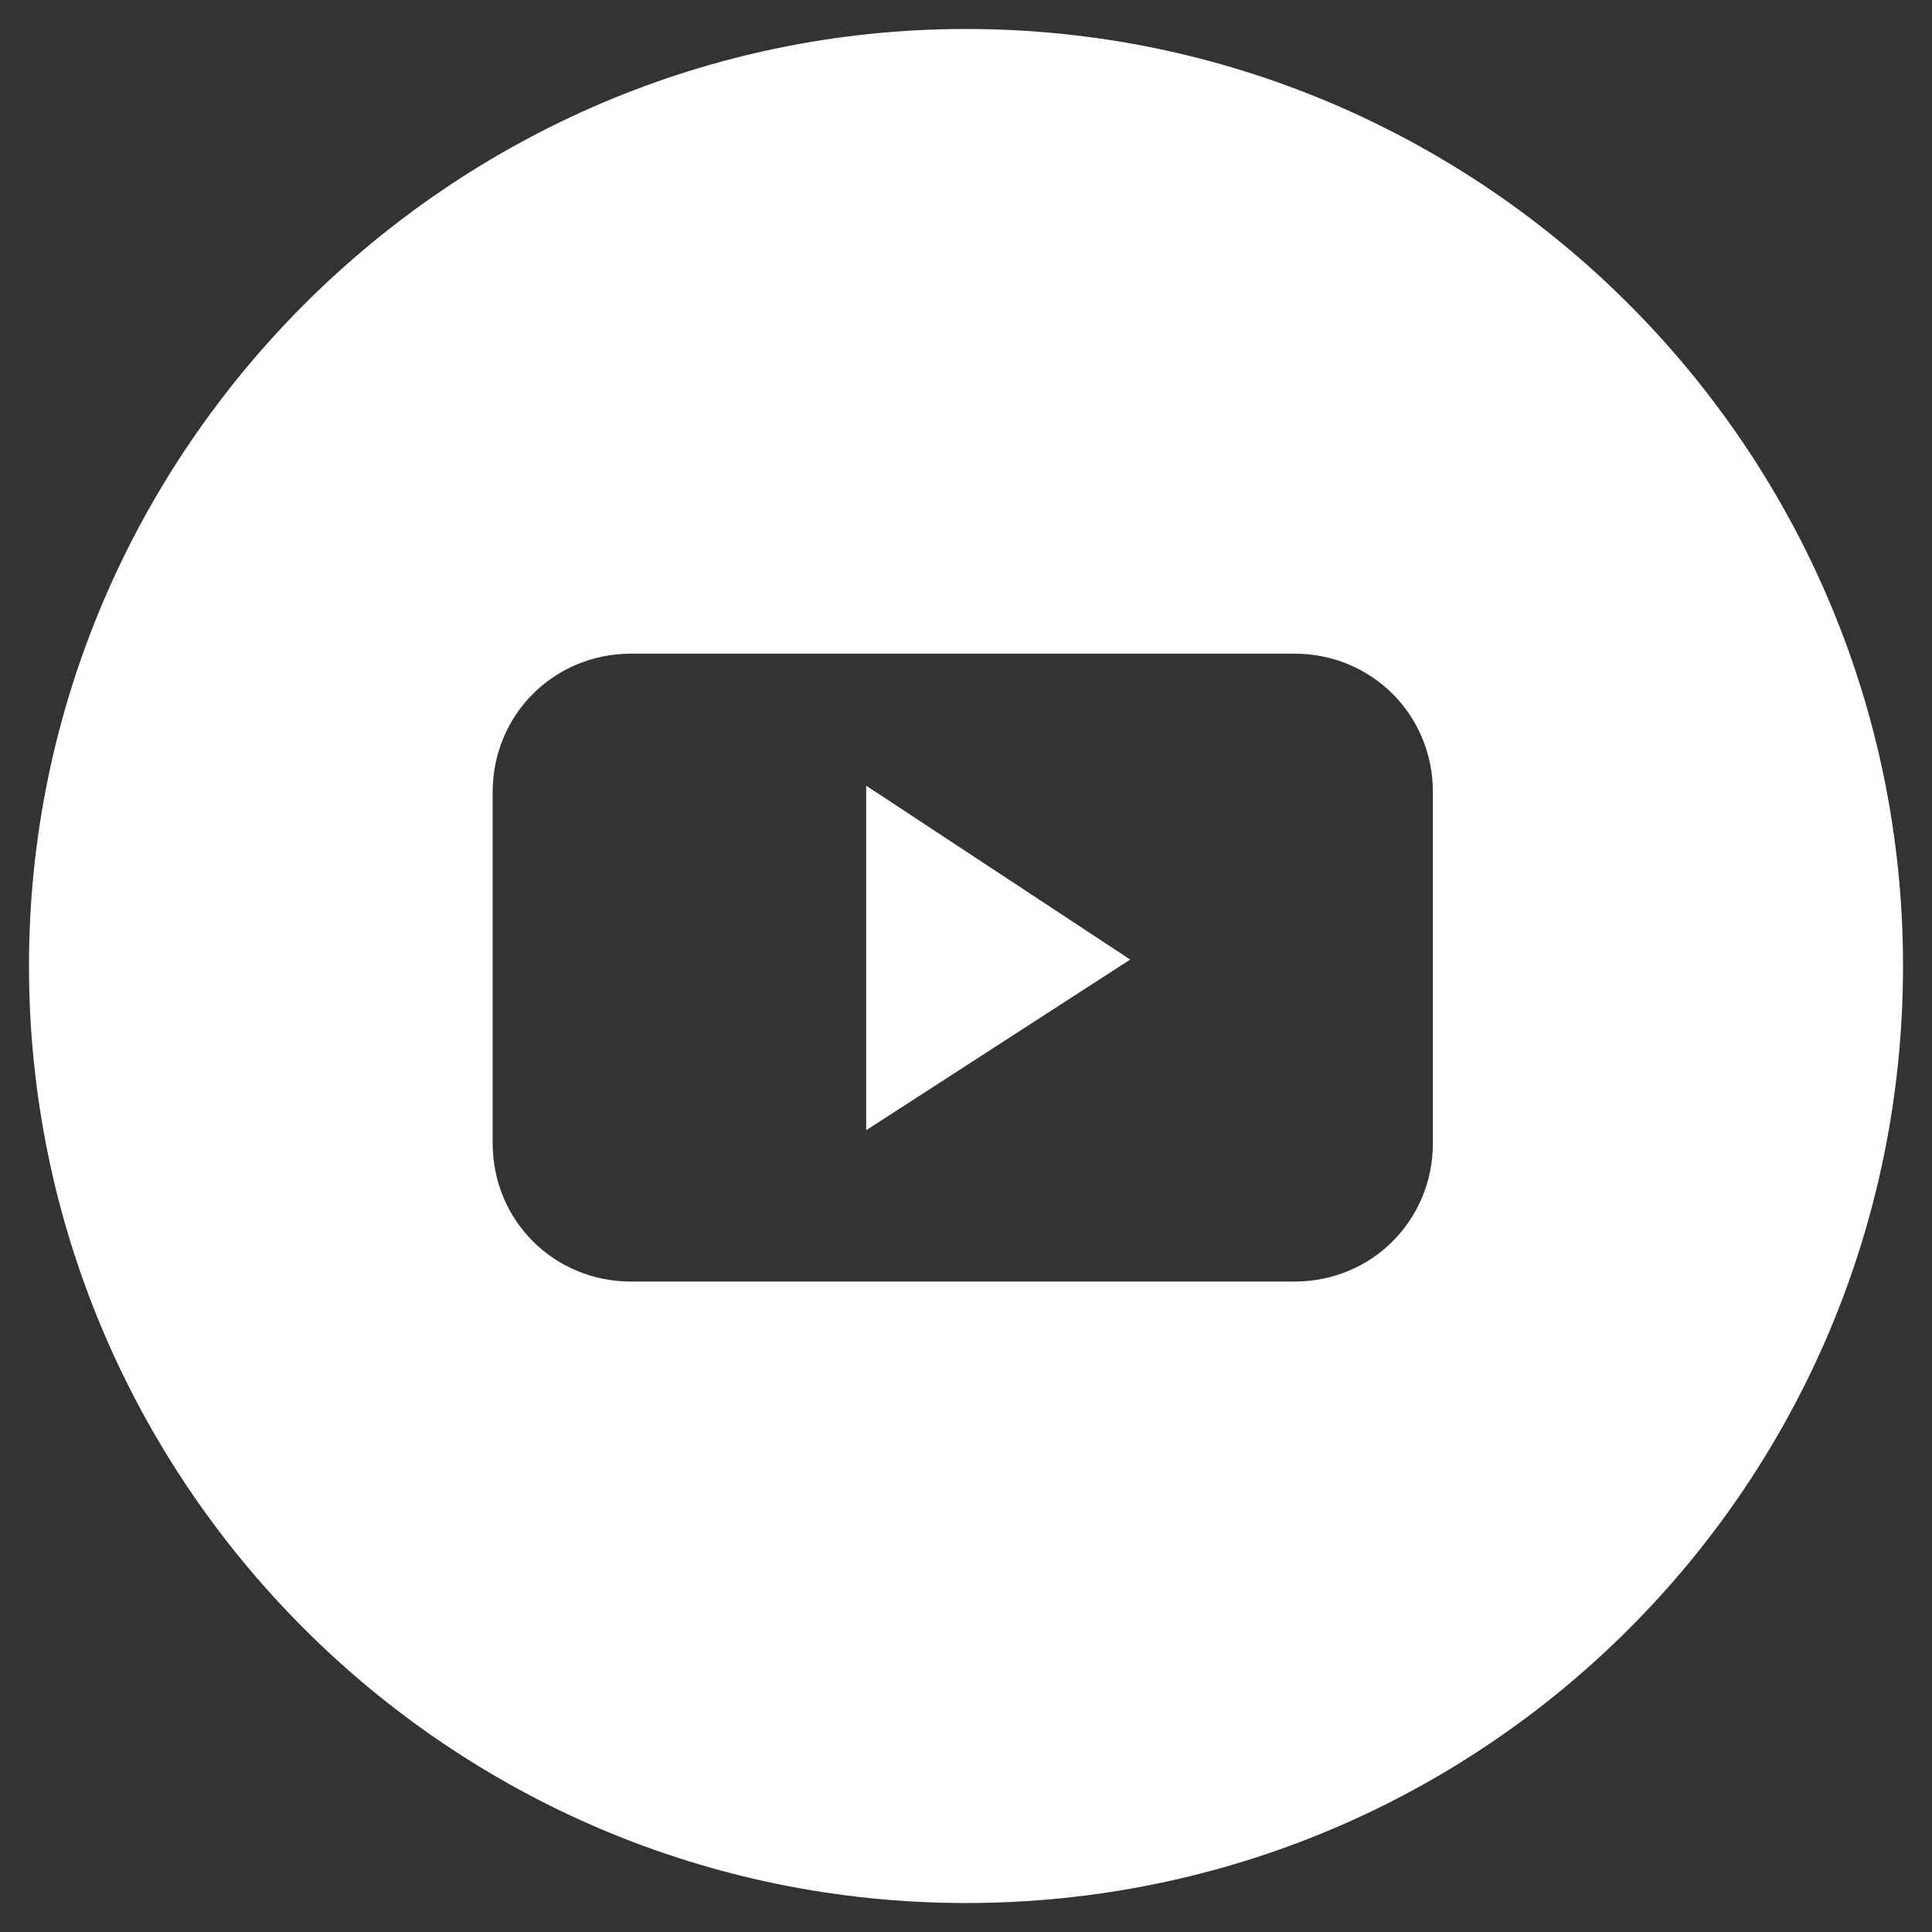
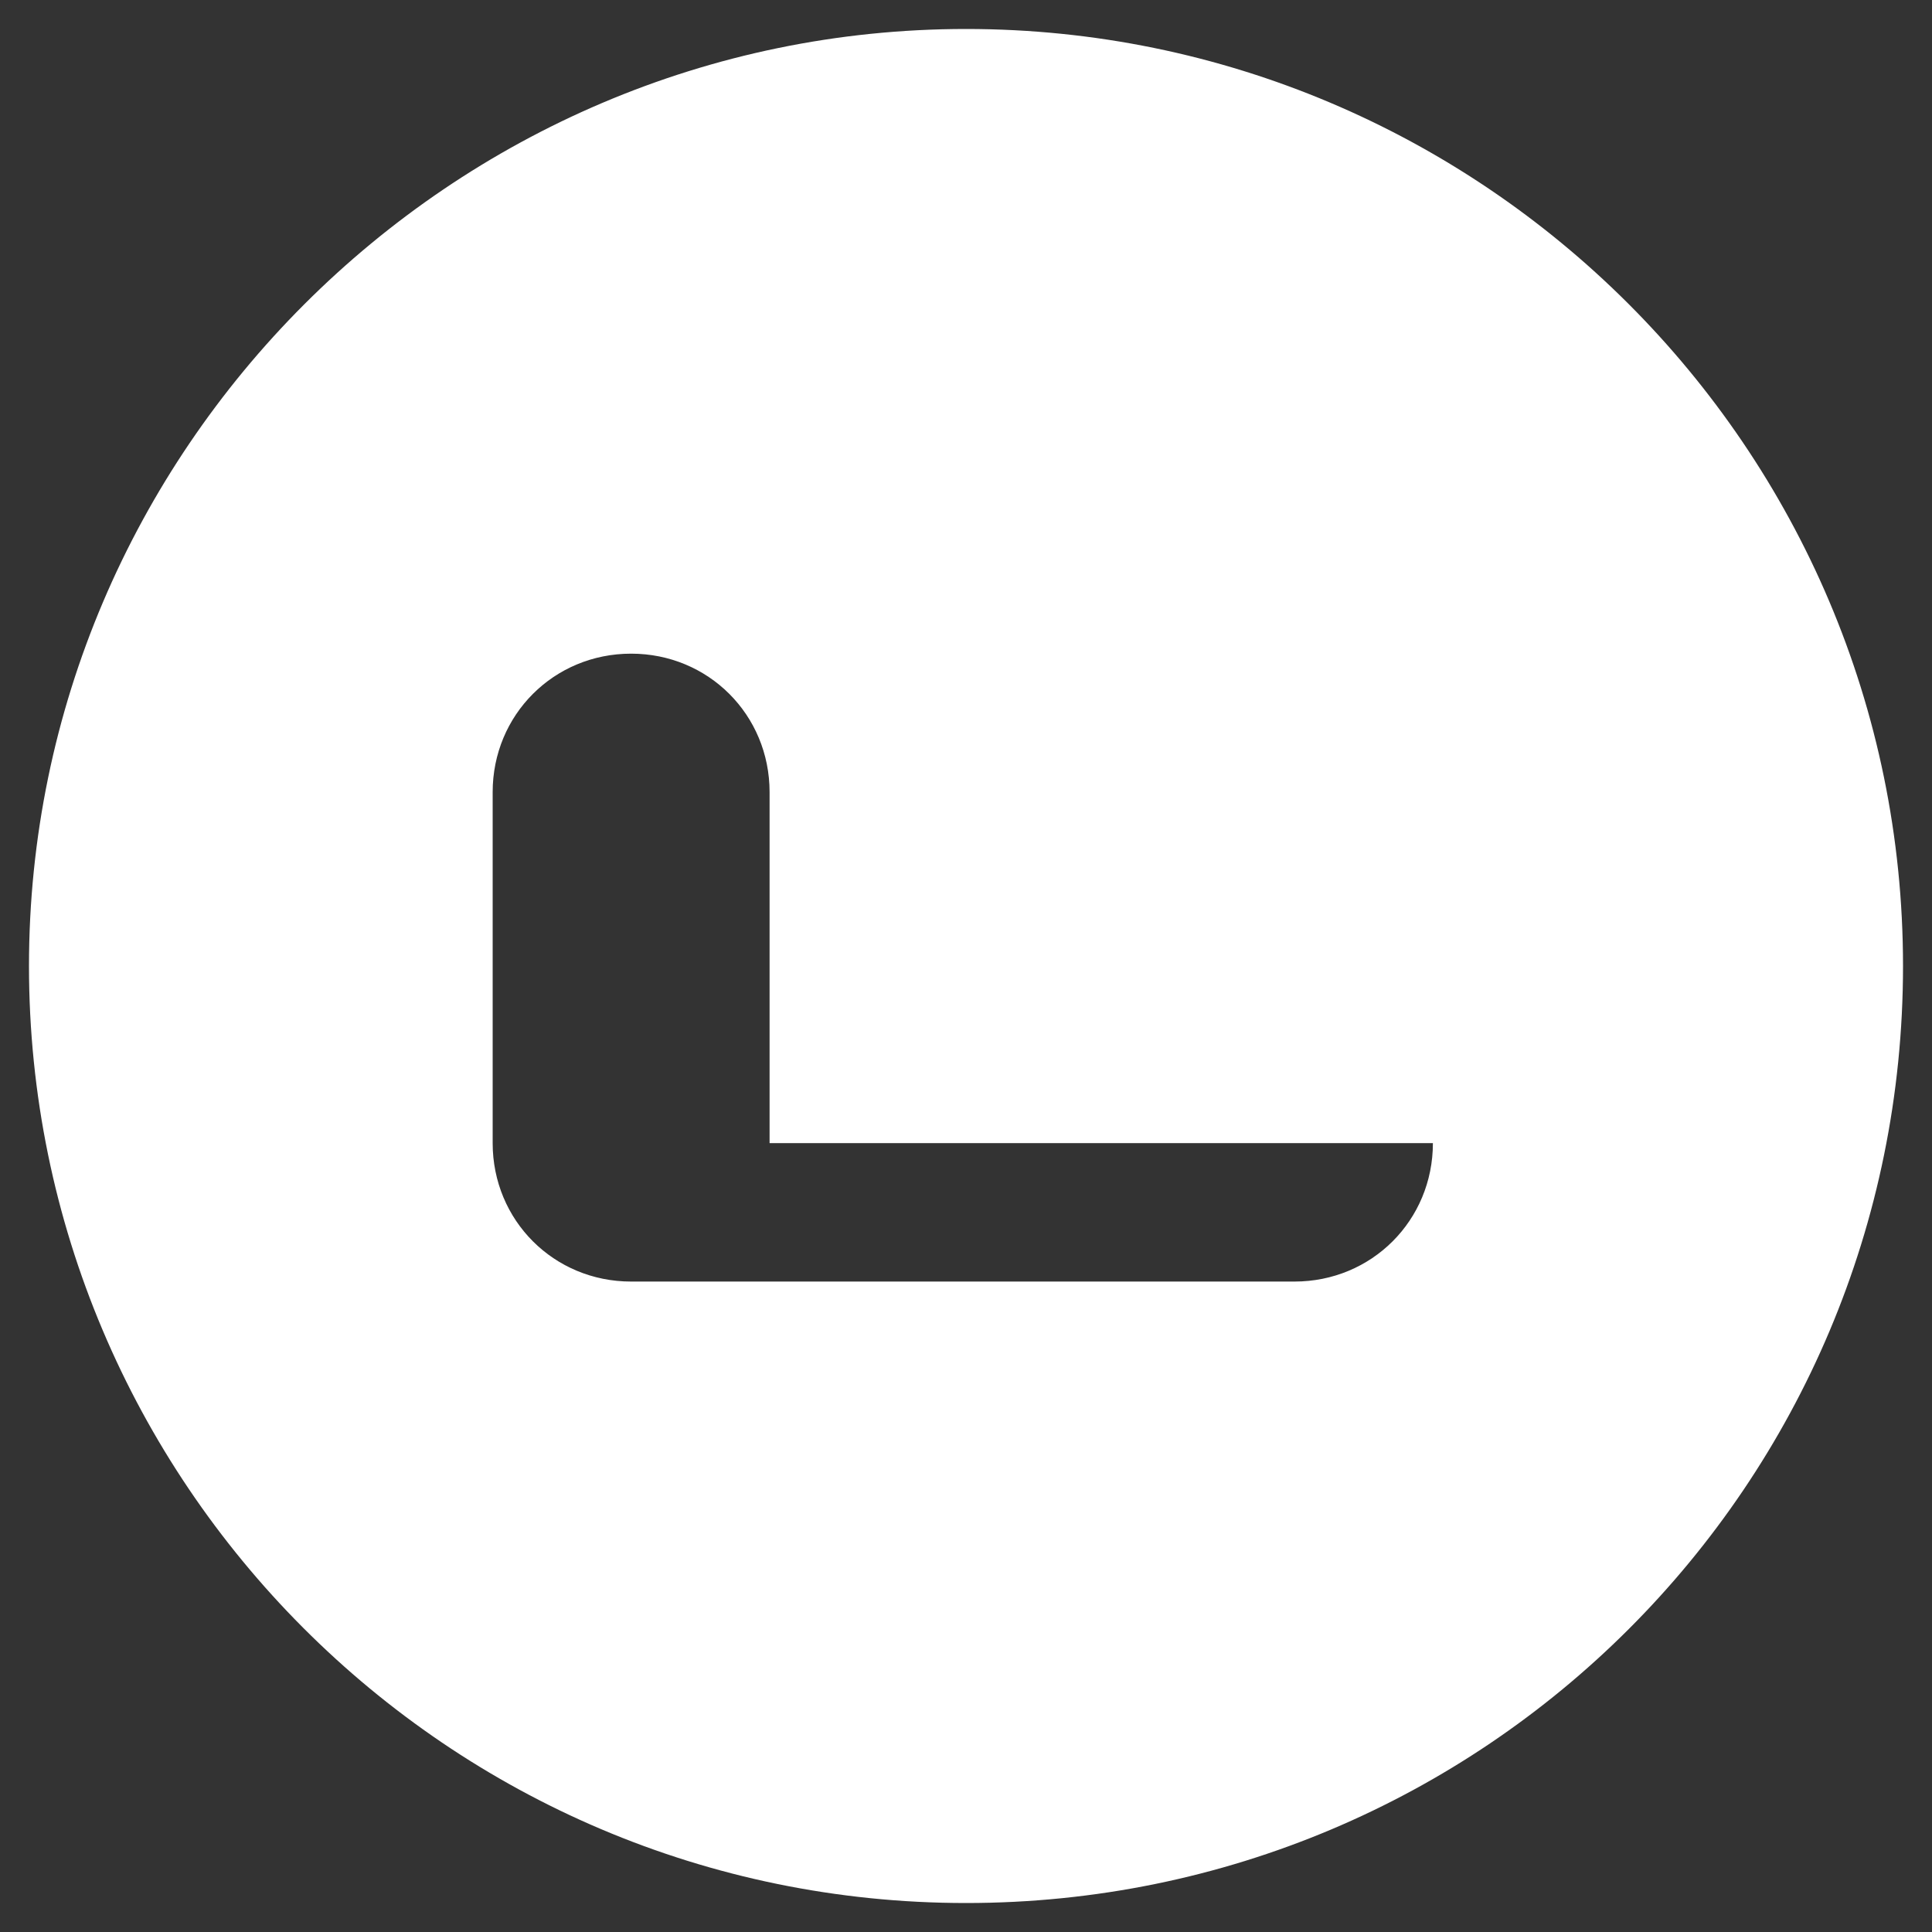
<svg xmlns="http://www.w3.org/2000/svg" id="_レイヤー_1" version="1.1" viewBox="0 0 60 60">
  <rect x="0" y="0" width="60" height="60" fill="#333333" stroke="none" />
  <defs>
    <style>
      .st0 {
        fill: #fff;
      }
    </style>
  </defs>
-   <path class="st0" d="M30,.9C14,.9.9,14,.9,30s13,29.1,29.1,29.1,29.1-13,29.1-29.1S46,.9,30,.9ZM44.5,35.5c0,2.4-1.9,4.3-4.3,4.3h-20.6c-2.4,0-4.3-1.9-4.3-4.3v-10.9c0-2.4,1.9-4.3,4.3-4.3h20.6c2.4,0,4.3,1.9,4.3,4.3v10.9Z" />
-   <polygon class="st0" points="26.9 35.1 35.1 29.8 26.9 24.4 26.9 35.1" />
+   <path class="st0" d="M30,.9C14,.9.9,14,.9,30s13,29.1,29.1,29.1,29.1-13,29.1-29.1S46,.9,30,.9ZM44.5,35.5c0,2.4-1.9,4.3-4.3,4.3h-20.6c-2.4,0-4.3-1.9-4.3-4.3v-10.9c0-2.4,1.9-4.3,4.3-4.3c2.4,0,4.3,1.9,4.3,4.3v10.9Z" />
</svg>